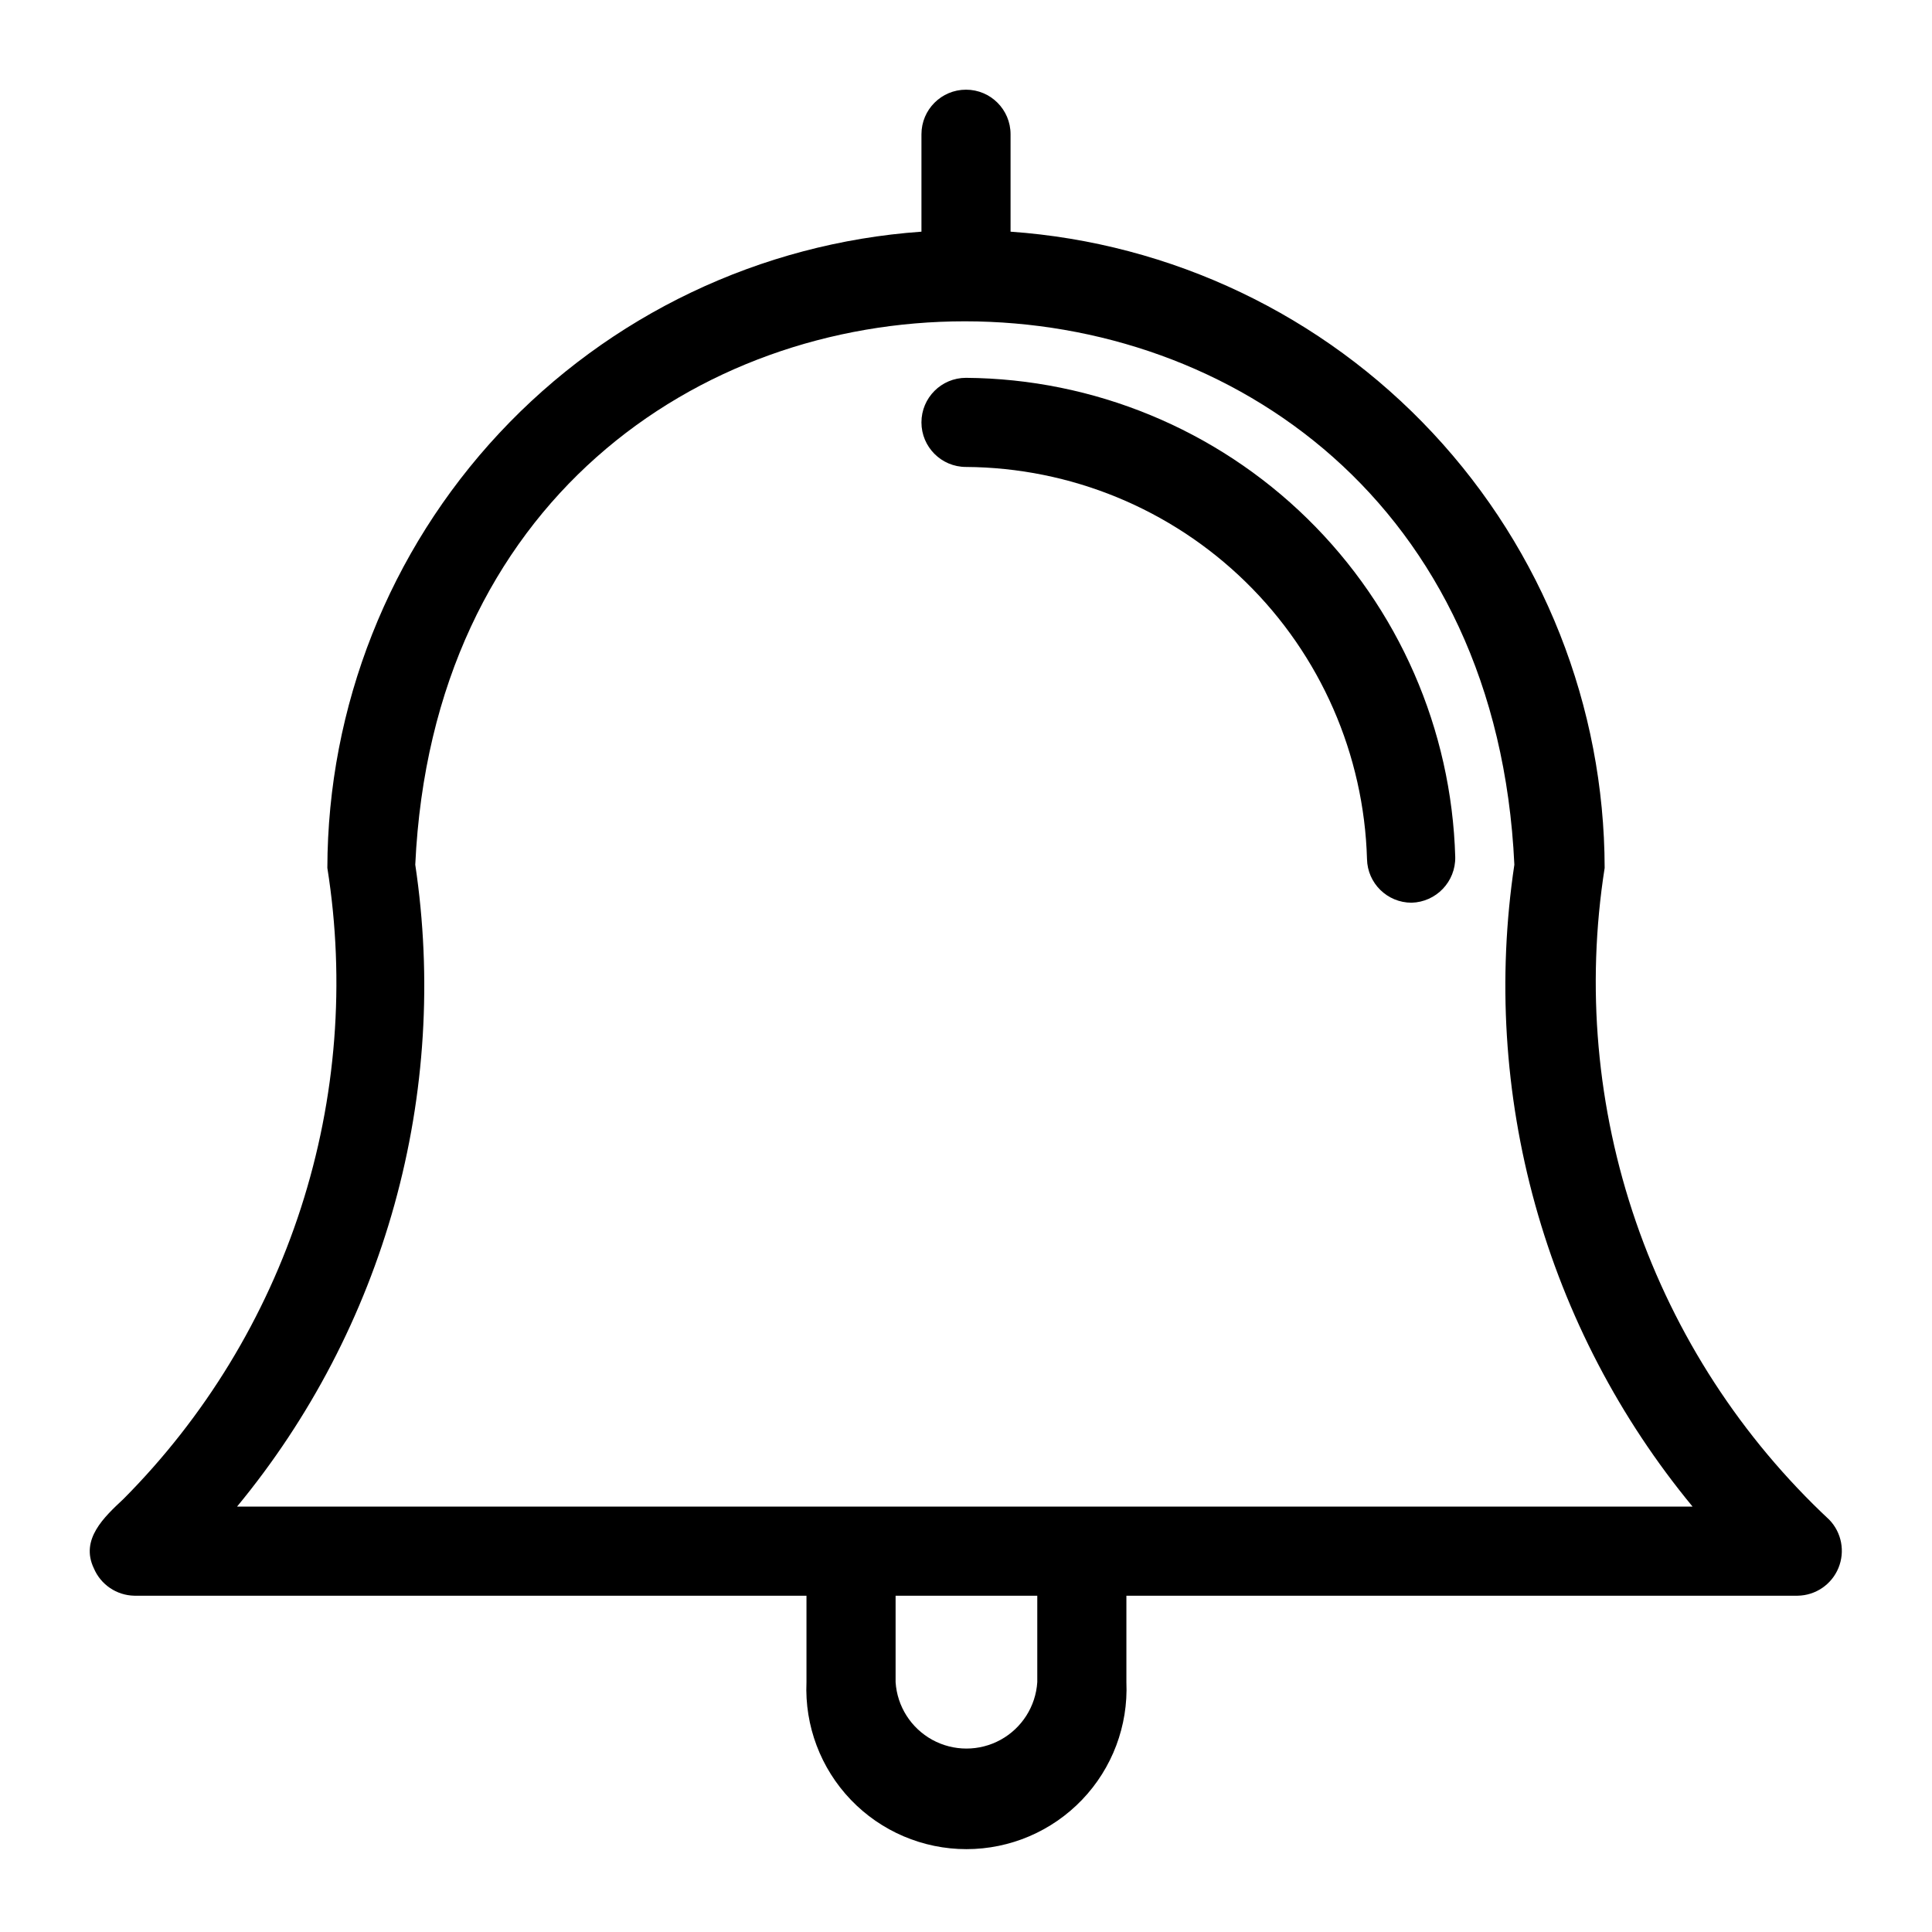
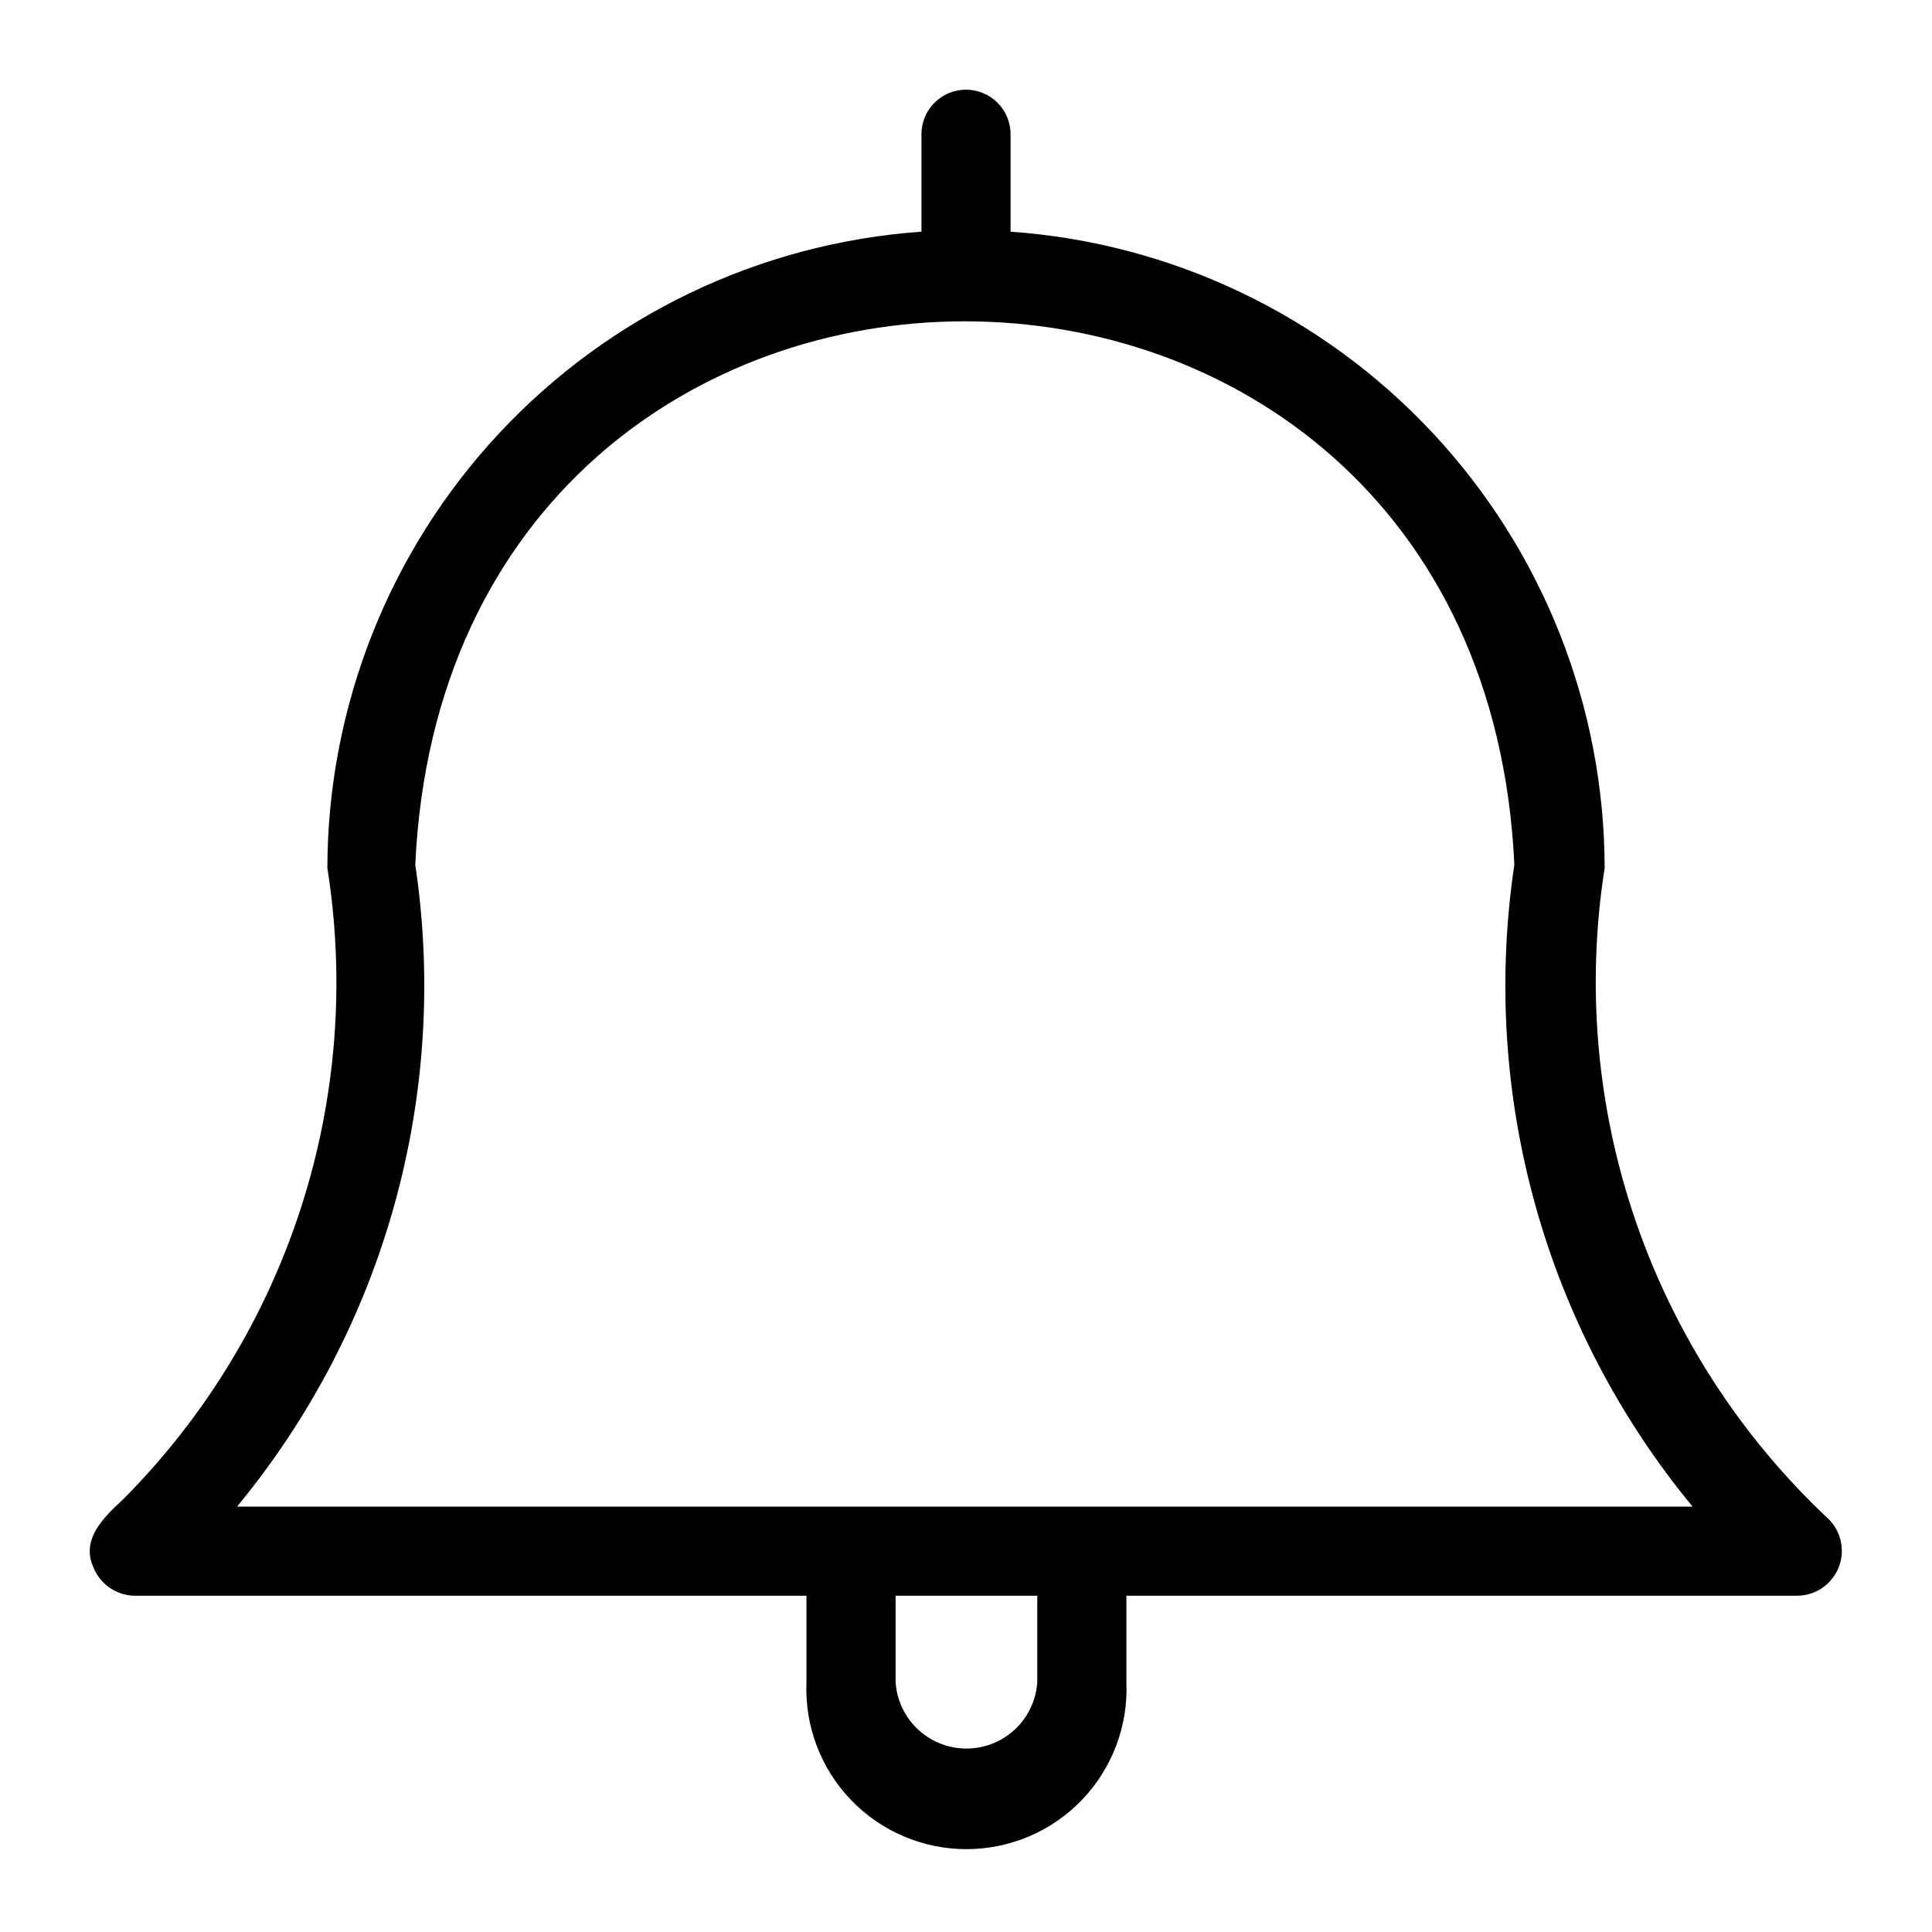
<svg xmlns="http://www.w3.org/2000/svg" fill="#000000" width="800px" height="800px" version="1.1" viewBox="144 144 512 512">
  <g>
    <path d="m628.76 546.73c-23.266-21.742-40.855-48.852-51.23-78.957-10.375-30.105-13.219-62.297-8.281-93.758-0.074-42.801-16.352-83.984-45.562-115.27-29.207-31.281-69.184-50.344-111.88-53.348v-25.82c0-6.523-5.285-11.809-11.805-11.809-6.523 0-11.809 5.285-11.809 11.809v25.82c-42.688 3.023-82.652 22.09-111.86 53.367-29.203 31.281-45.488 72.457-45.582 115.25 4.785 30.156 2.391 61.012-6.992 90.066-9.383 29.051-25.488 55.48-47.012 77.137-5.117 4.801-11.57 10.707-7.871 18.422 1.832 4.312 6.023 7.148 10.707 7.242h178.14v22.906c-0.5 11.559 3.746 22.82 11.75 31.176 8 8.355 19.07 13.082 30.641 13.082 11.57 0 22.637-4.727 30.641-13.082 8.004-8.355 12.246-19.617 11.75-31.176v-22.906h177.91c4.738-0.078 8.977-2.961 10.785-7.34 1.812-4.375 0.855-9.41-2.441-12.812zm-209.87 43.059c-0.414 6.418-4.082 12.18-9.719 15.277-5.641 3.094-12.469 3.094-18.109 0-5.637-3.098-9.305-8.859-9.719-15.277v-22.906h37.547zm11.809-46.523h-223.88c19.363-23.457 33.578-50.723 41.715-80.031 8.137-29.309 10.016-60 5.516-90.082 8.973-192.08 282.37-191.92 291.27 0-4.5 30.082-2.621 60.773 5.516 90.082 8.137 29.309 22.352 56.574 41.715 80.031z" />
-     <path d="m400 244.13c-6.523 0-11.809 5.285-11.809 11.809 0 6.519 5.285 11.809 11.809 11.809 27.727 0.172 54.301 11.102 74.125 30.484 19.824 19.387 31.352 45.711 32.145 73.426 0.129 6.43 5.379 11.57 11.809 11.57 6.535-0.172 11.703-5.586 11.574-12.121-0.961-33.836-15.008-65.98-39.191-89.664-24.184-23.684-56.613-37.062-90.461-37.312z" />
  </g>
</svg>